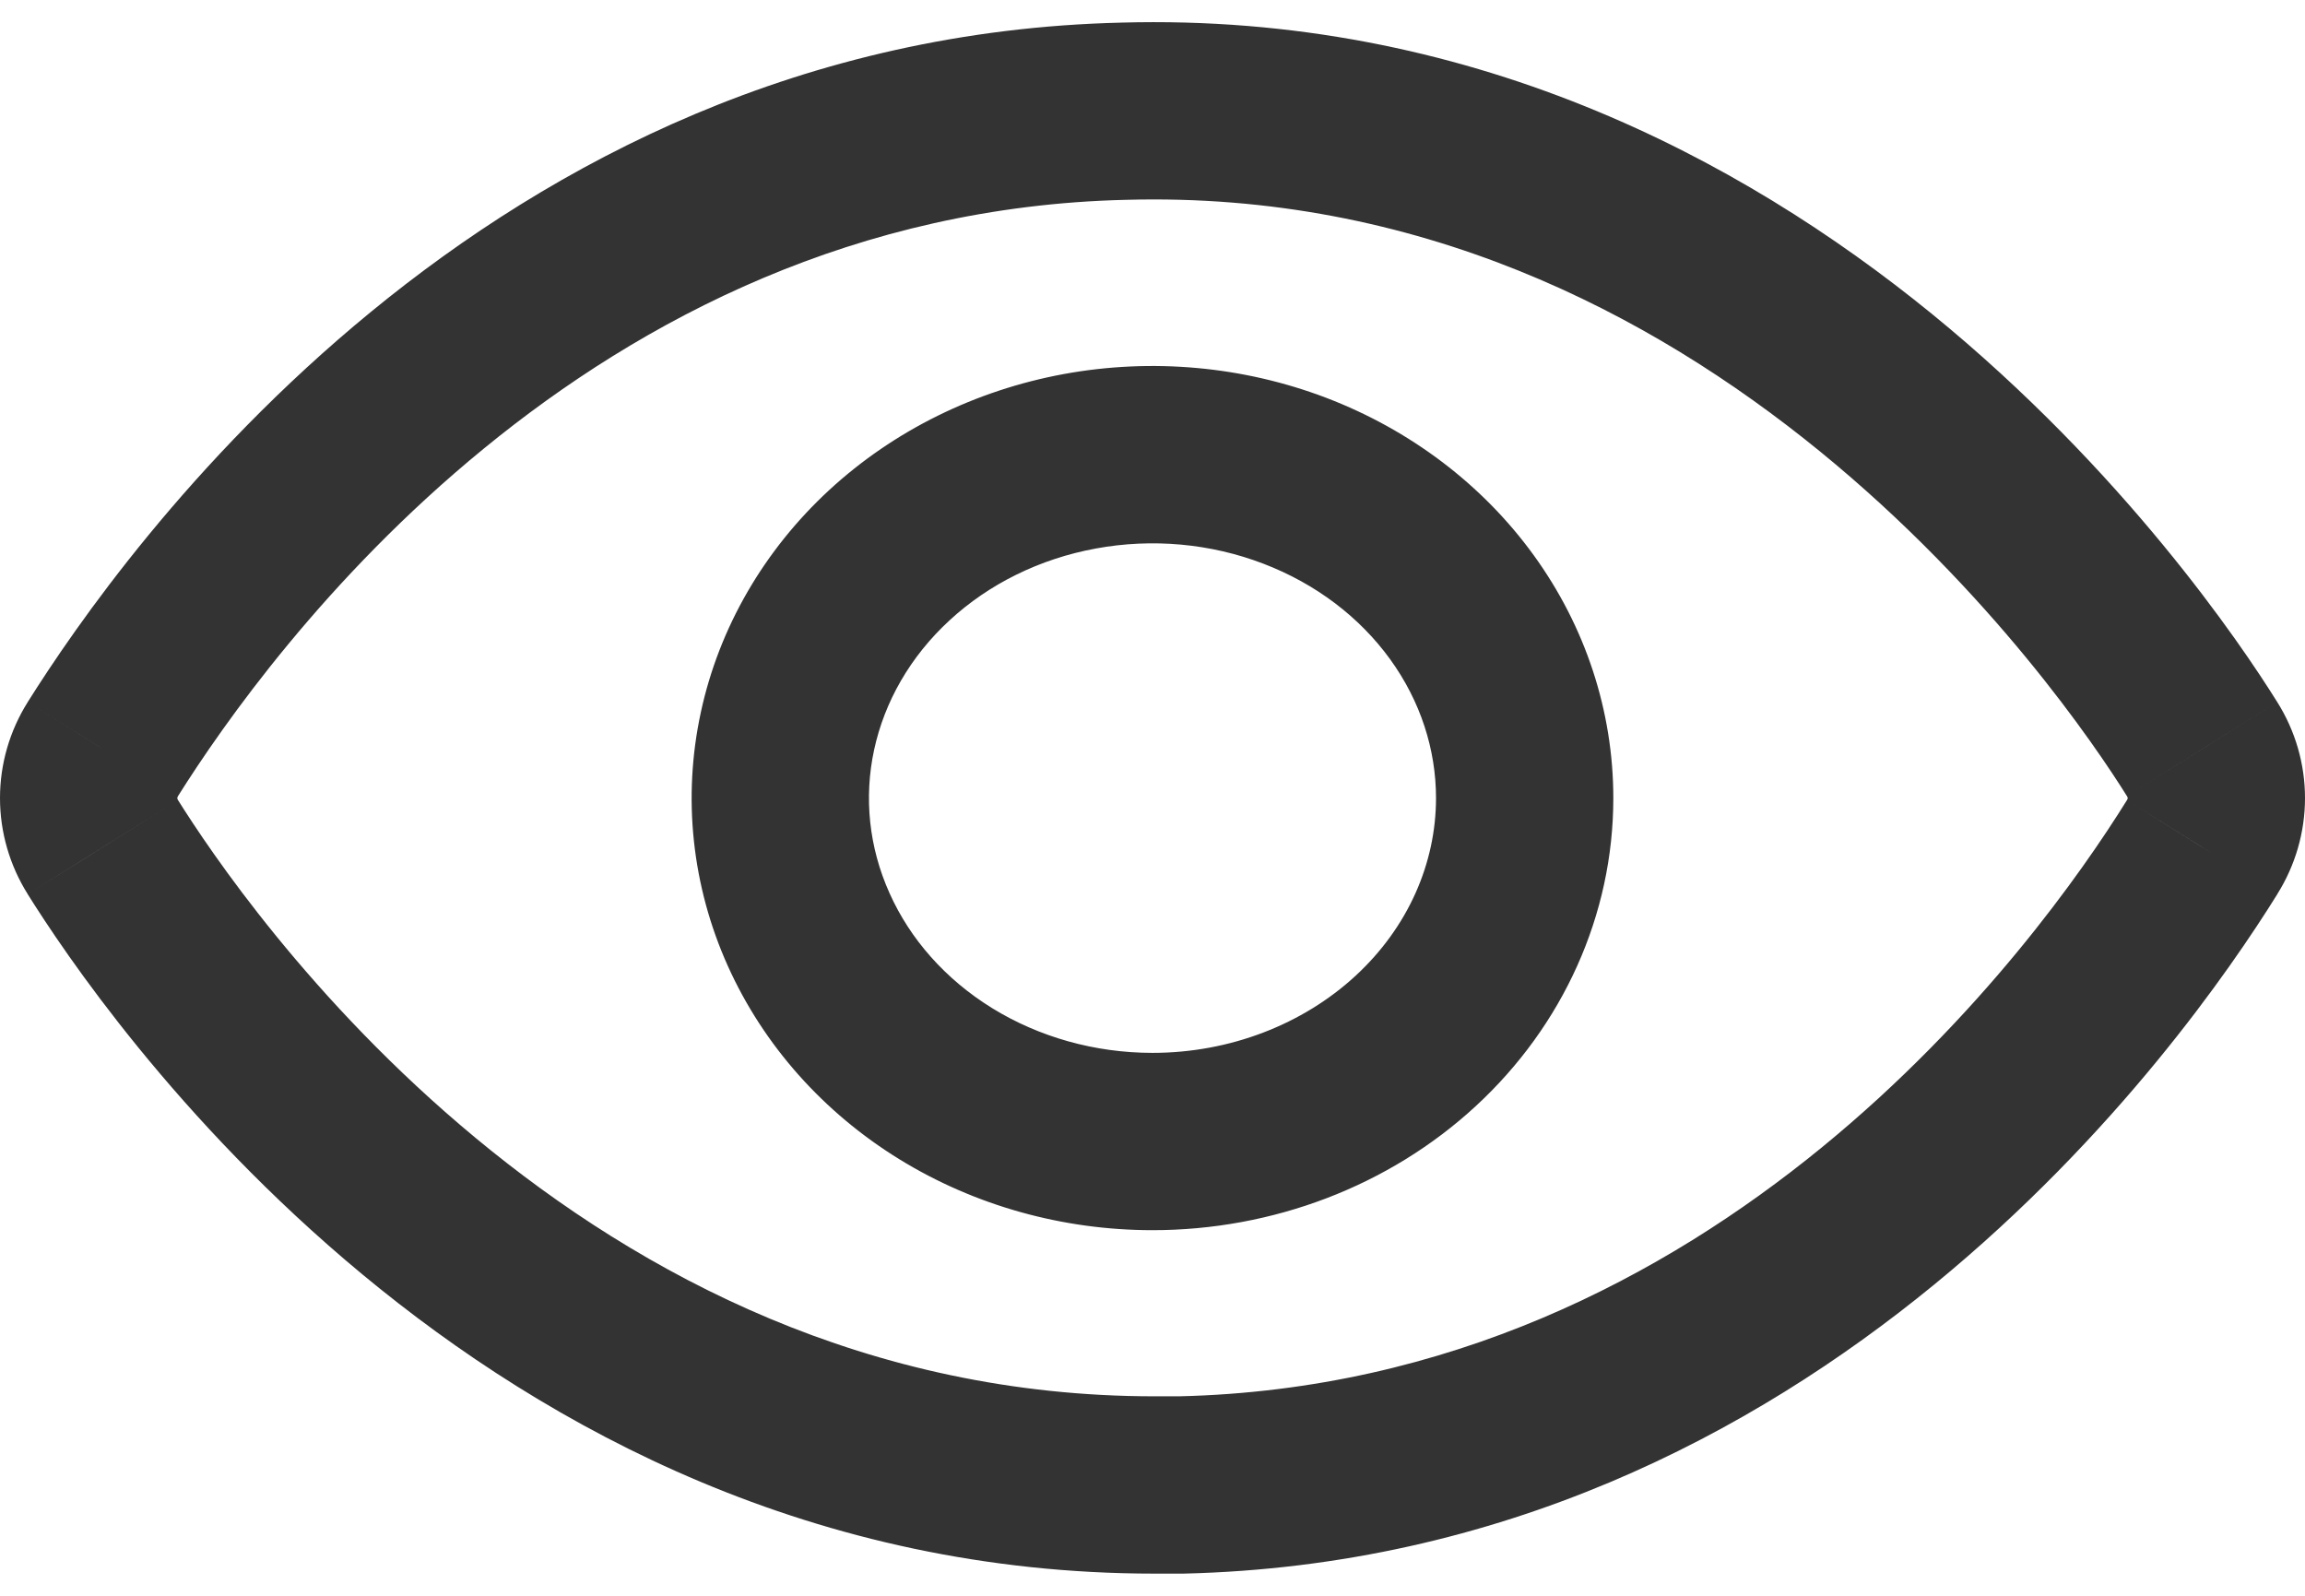
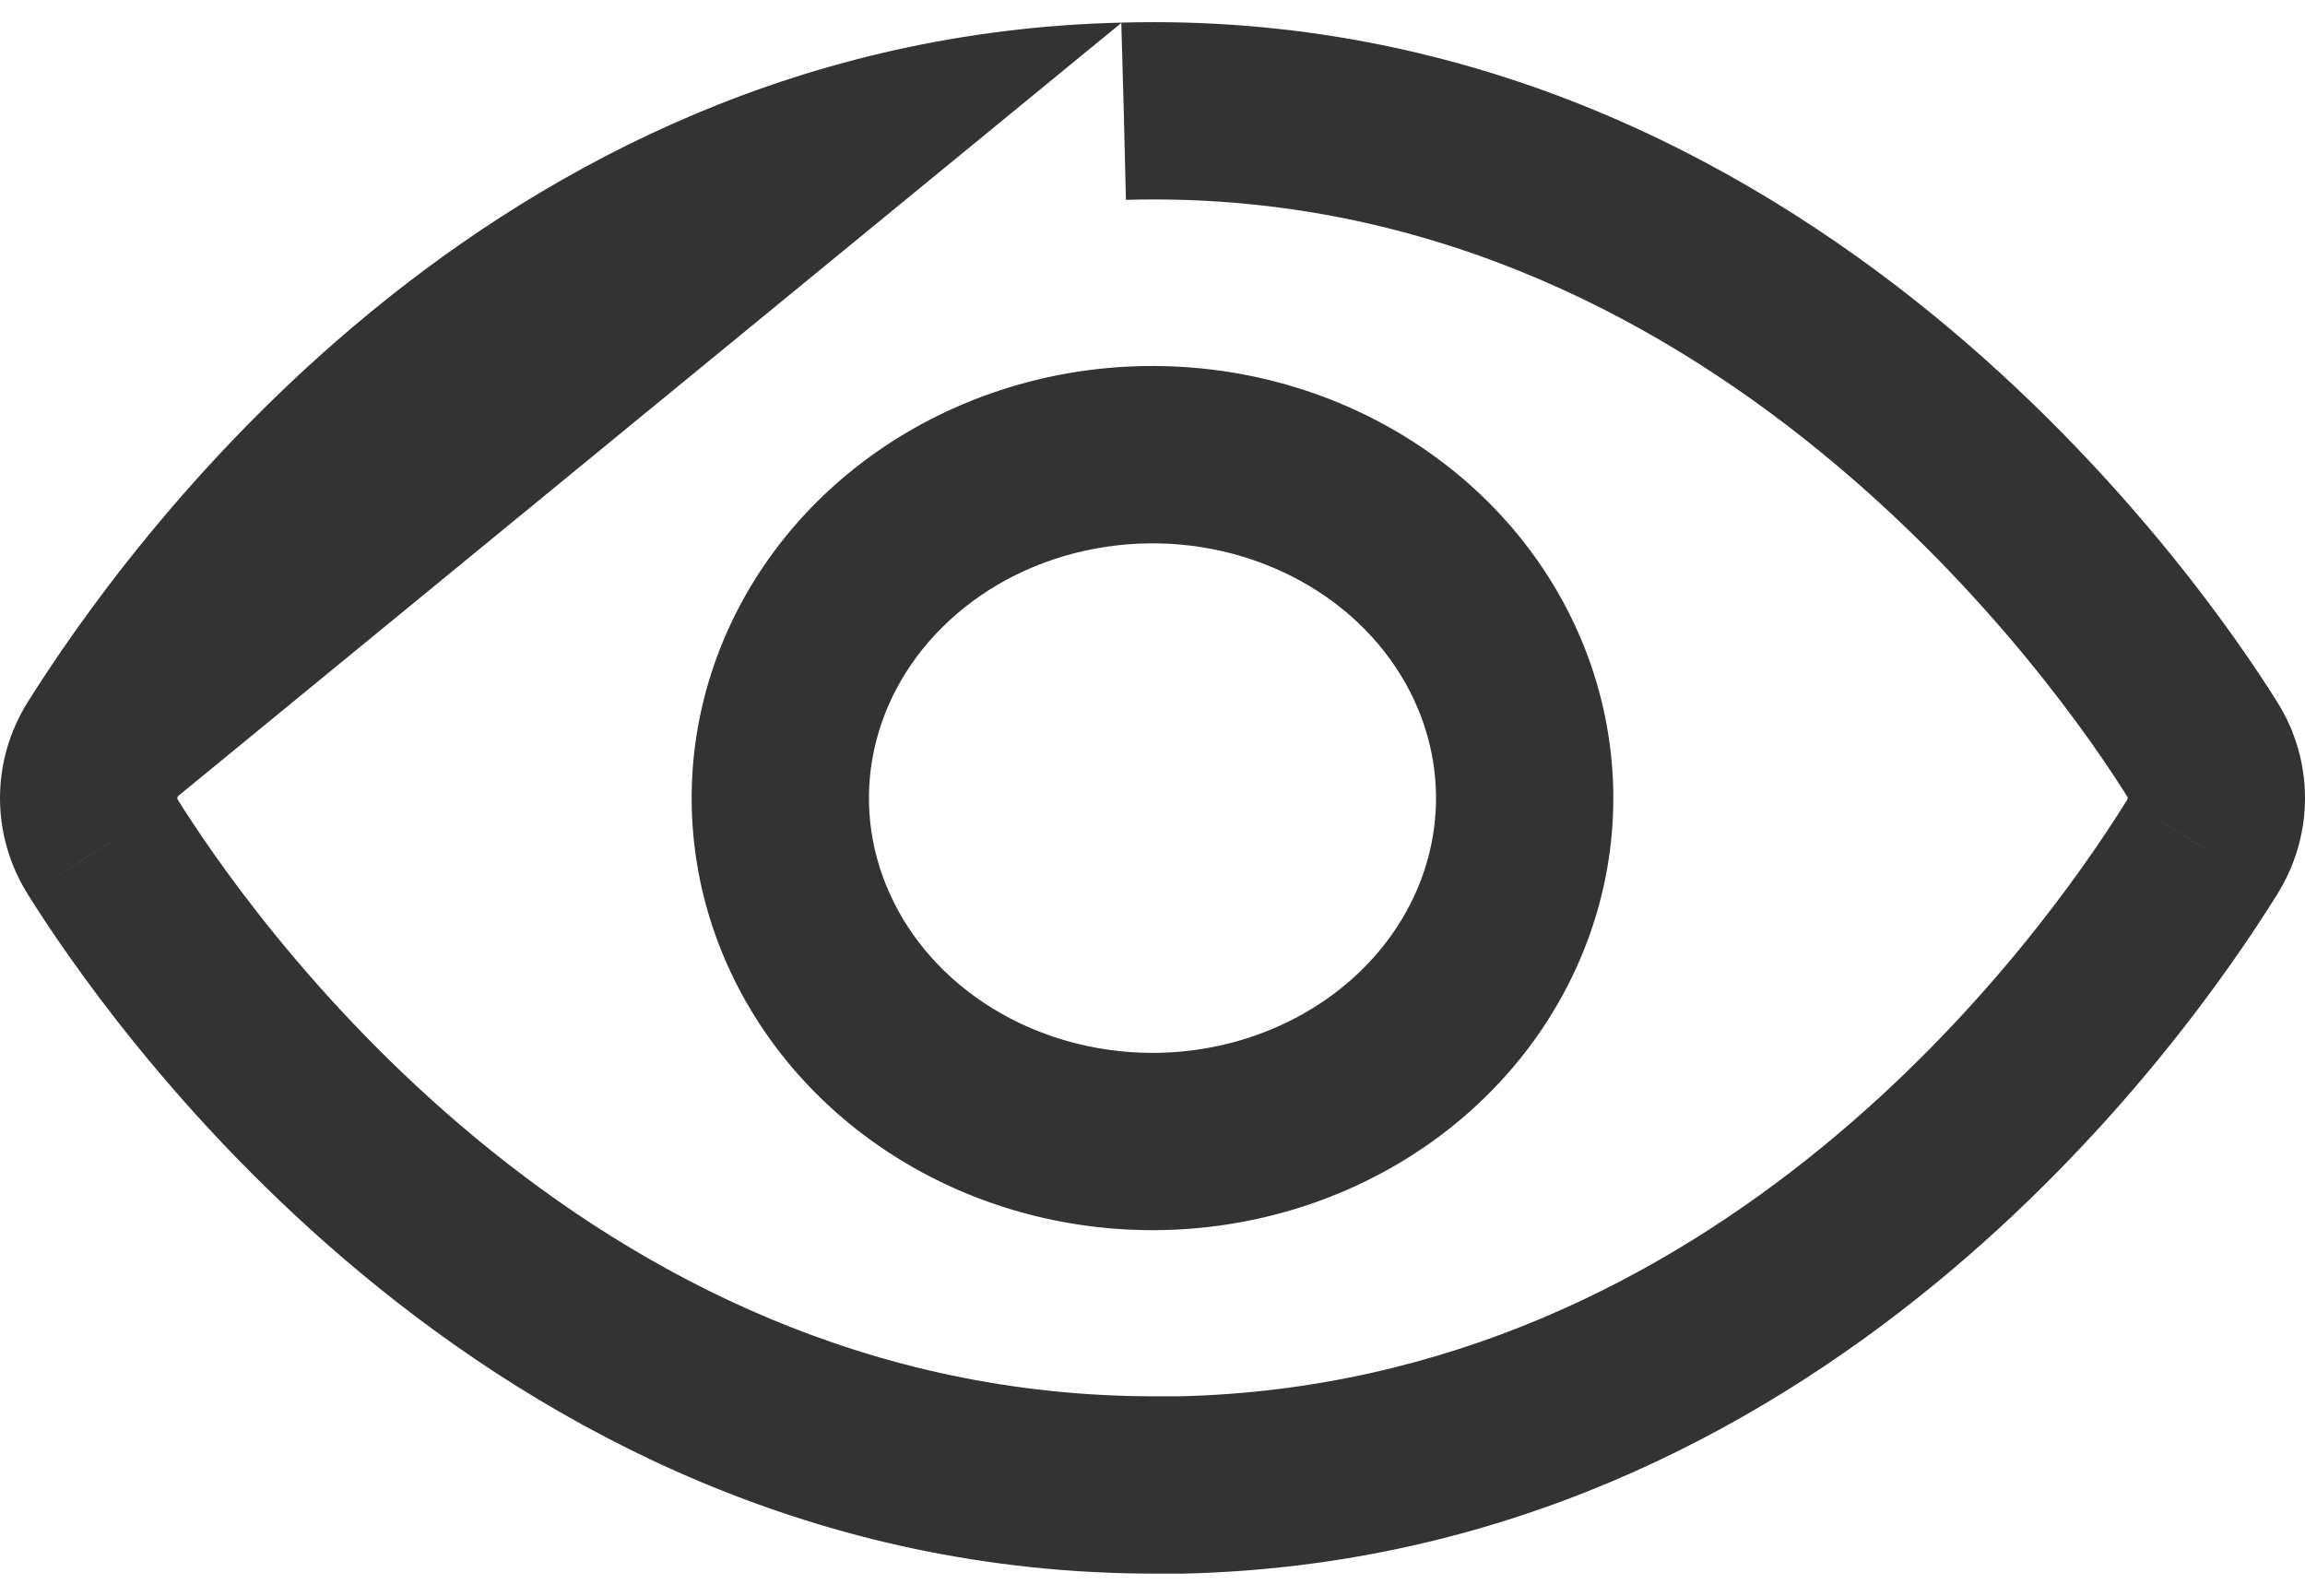
<svg xmlns="http://www.w3.org/2000/svg" width="26" height="18" viewBox="0 0 26 18" fill="none">
-   <path d="M24.839 8.449L23.991 8.979L23.992 8.979L24.839 8.449ZM12.676 1.255L12.7 2.254L12.704 2.254L12.676 1.255ZM1.161 8.449L0.314 7.917L0.313 7.919L1.161 8.449ZM1 9.002H2H1ZM1.161 9.556L0.313 10.086L0.313 10.087L1.161 9.556ZM13.324 16.75V17.75H13.336L13.347 17.75L13.324 16.75ZM24.839 9.556L23.992 9.025L23.99 9.028L24.839 9.556ZM13 12.876V13.876V12.876ZM17.198 9.002H16.198H17.198ZM25.687 7.919C25.272 7.254 23.956 5.306 21.792 3.541C19.621 1.772 16.546 0.147 12.648 0.255L12.704 2.254C15.98 2.163 18.602 3.521 20.528 5.091C22.459 6.666 23.639 8.415 23.991 8.979L25.687 7.919ZM12.653 0.255C5.469 0.423 1.379 6.223 0.314 7.917L2.007 8.981C3.03 7.354 6.617 2.397 12.7 2.254L12.653 0.255ZM0.313 7.919C0.11 8.242 0 8.616 0 9.002H2C2 9.001 2 8.998 2.001 8.995C2.002 8.991 2.004 8.986 2.008 8.979L0.313 7.919ZM0 9.002C0 9.388 0.11 9.763 0.313 10.086L2.008 9.025C2.004 9.019 2.002 9.013 2.001 9.01C2 9.007 2 9.004 2 9.002H0ZM0.313 10.087C0.719 10.735 1.985 12.632 4.088 14.375C6.196 16.122 9.191 17.75 13.024 17.75V15.75C9.791 15.75 7.233 14.384 5.364 12.835C3.491 11.283 2.358 9.583 2.008 9.025L0.313 10.087ZM13.024 17.75H13.324V15.75H13.024V17.75ZM13.347 17.75C20.53 17.582 24.632 11.784 25.689 10.084L23.99 9.028C22.983 10.648 19.384 15.608 13.3 15.75L13.347 17.75ZM25.687 10.086C25.89 9.763 26 9.388 26 9.002H24C24 9.004 24 9.007 23.999 9.01C23.998 9.013 23.996 9.019 23.992 9.025L25.687 10.086ZM26 9.002C26 8.616 25.89 8.242 25.687 7.919L23.992 8.979C23.996 8.986 23.998 8.991 23.999 8.995C24 8.998 24 9.001 24 9.002H26ZM13 11.876C12.35 11.876 11.721 11.698 11.192 11.372L10.143 13.075C10.995 13.6 11.989 13.876 13 13.876V11.876ZM11.192 11.372C10.664 11.046 10.265 10.592 10.034 10.075L8.209 10.894C8.613 11.793 9.29 12.549 10.143 13.075L11.192 11.372ZM10.034 10.075C9.802 9.56 9.743 8.998 9.86 8.457L7.905 8.036C7.697 8.998 7.805 9.994 8.209 10.894L10.034 10.075ZM9.86 8.457C9.977 7.916 10.267 7.406 10.71 6.998L9.353 5.528C8.621 6.204 8.112 7.075 7.905 8.036L9.86 8.457ZM10.71 6.998C11.152 6.589 11.726 6.303 12.361 6.187L12 4.219C11.007 4.402 10.085 4.853 9.353 5.528L10.71 6.998ZM12.361 6.187C12.997 6.07 13.655 6.13 14.25 6.358L14.964 4.489C14.024 4.13 12.994 4.037 12 4.219L12.361 6.187ZM14.25 6.358C14.844 6.585 15.339 6.964 15.681 7.437L17.301 6.264C16.72 5.462 15.904 4.849 14.964 4.489L14.25 6.358ZM15.681 7.437C16.022 7.908 16.198 8.453 16.198 9.002H18.198C18.198 8.02 17.882 7.066 17.301 6.264L15.681 7.437ZM16.198 9.002C16.198 9.737 15.883 10.46 15.29 11.007L16.647 12.476C17.629 11.57 18.198 10.322 18.198 9.002H16.198ZM15.29 11.007C14.696 11.555 13.873 11.876 13 11.876V13.876C14.354 13.876 15.667 13.381 16.647 12.476L15.29 11.007Z" fill="#333333" />
+   <path d="M24.839 8.449L23.991 8.979L23.992 8.979L24.839 8.449ZM12.676 1.255L12.7 2.254L12.704 2.254L12.676 1.255ZM1.161 8.449L0.314 7.917L0.313 7.919L1.161 8.449ZM1 9.002H2H1ZM1.161 9.556L0.313 10.086L0.313 10.087L1.161 9.556ZM13.324 16.75V17.75H13.336L13.347 17.75L13.324 16.75ZM24.839 9.556L23.992 9.025L23.99 9.028L24.839 9.556ZM13 12.876V13.876V12.876ZM17.198 9.002H16.198H17.198ZM25.687 7.919C25.272 7.254 23.956 5.306 21.792 3.541C19.621 1.772 16.546 0.147 12.648 0.255L12.704 2.254C15.98 2.163 18.602 3.521 20.528 5.091C22.459 6.666 23.639 8.415 23.991 8.979L25.687 7.919ZM12.653 0.255C5.469 0.423 1.379 6.223 0.314 7.917L2.007 8.981L12.653 0.255ZM0.313 7.919C0.11 8.242 0 8.616 0 9.002H2C2 9.001 2 8.998 2.001 8.995C2.002 8.991 2.004 8.986 2.008 8.979L0.313 7.919ZM0 9.002C0 9.388 0.11 9.763 0.313 10.086L2.008 9.025C2.004 9.019 2.002 9.013 2.001 9.01C2 9.007 2 9.004 2 9.002H0ZM0.313 10.087C0.719 10.735 1.985 12.632 4.088 14.375C6.196 16.122 9.191 17.75 13.024 17.75V15.75C9.791 15.75 7.233 14.384 5.364 12.835C3.491 11.283 2.358 9.583 2.008 9.025L0.313 10.087ZM13.024 17.75H13.324V15.75H13.024V17.75ZM13.347 17.75C20.53 17.582 24.632 11.784 25.689 10.084L23.99 9.028C22.983 10.648 19.384 15.608 13.3 15.75L13.347 17.75ZM25.687 10.086C25.89 9.763 26 9.388 26 9.002H24C24 9.004 24 9.007 23.999 9.01C23.998 9.013 23.996 9.019 23.992 9.025L25.687 10.086ZM26 9.002C26 8.616 25.89 8.242 25.687 7.919L23.992 8.979C23.996 8.986 23.998 8.991 23.999 8.995C24 8.998 24 9.001 24 9.002H26ZM13 11.876C12.35 11.876 11.721 11.698 11.192 11.372L10.143 13.075C10.995 13.6 11.989 13.876 13 13.876V11.876ZM11.192 11.372C10.664 11.046 10.265 10.592 10.034 10.075L8.209 10.894C8.613 11.793 9.29 12.549 10.143 13.075L11.192 11.372ZM10.034 10.075C9.802 9.56 9.743 8.998 9.86 8.457L7.905 8.036C7.697 8.998 7.805 9.994 8.209 10.894L10.034 10.075ZM9.86 8.457C9.977 7.916 10.267 7.406 10.71 6.998L9.353 5.528C8.621 6.204 8.112 7.075 7.905 8.036L9.86 8.457ZM10.71 6.998C11.152 6.589 11.726 6.303 12.361 6.187L12 4.219C11.007 4.402 10.085 4.853 9.353 5.528L10.71 6.998ZM12.361 6.187C12.997 6.07 13.655 6.13 14.25 6.358L14.964 4.489C14.024 4.13 12.994 4.037 12 4.219L12.361 6.187ZM14.25 6.358C14.844 6.585 15.339 6.964 15.681 7.437L17.301 6.264C16.72 5.462 15.904 4.849 14.964 4.489L14.25 6.358ZM15.681 7.437C16.022 7.908 16.198 8.453 16.198 9.002H18.198C18.198 8.02 17.882 7.066 17.301 6.264L15.681 7.437ZM16.198 9.002C16.198 9.737 15.883 10.46 15.29 11.007L16.647 12.476C17.629 11.57 18.198 10.322 18.198 9.002H16.198ZM15.29 11.007C14.696 11.555 13.873 11.876 13 11.876V13.876C14.354 13.876 15.667 13.381 16.647 12.476L15.29 11.007Z" fill="#333333" />
</svg>